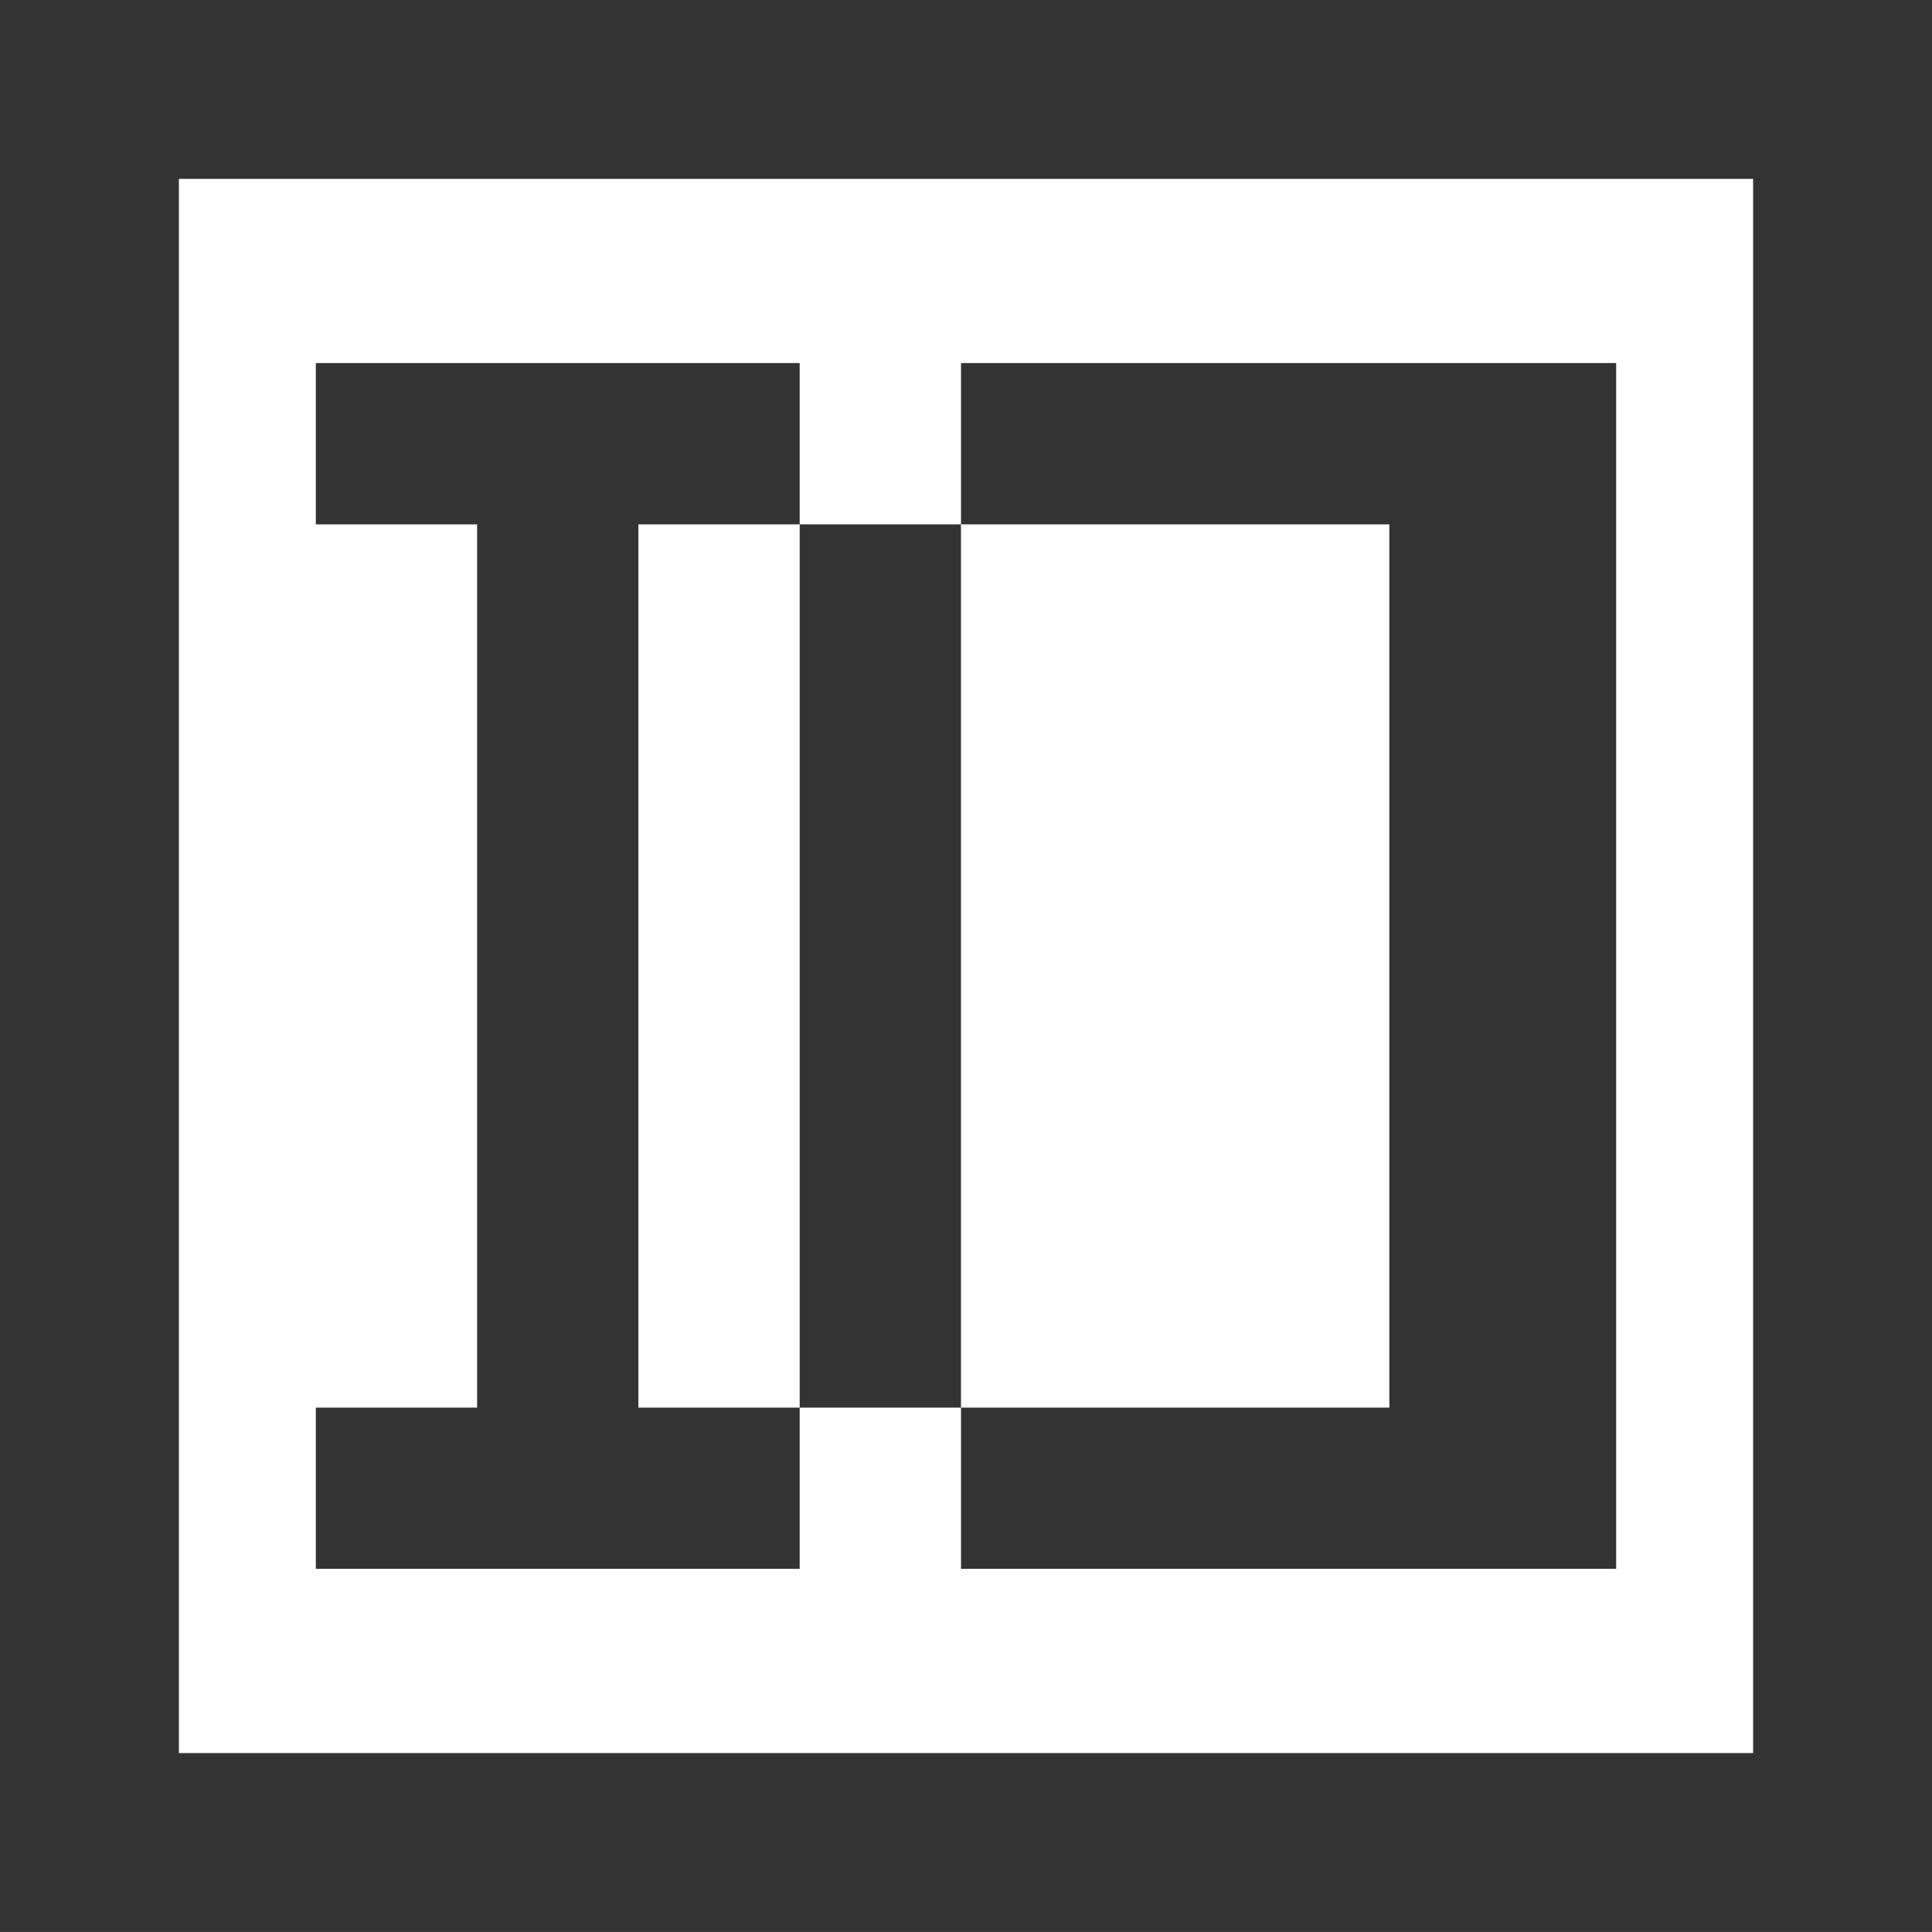
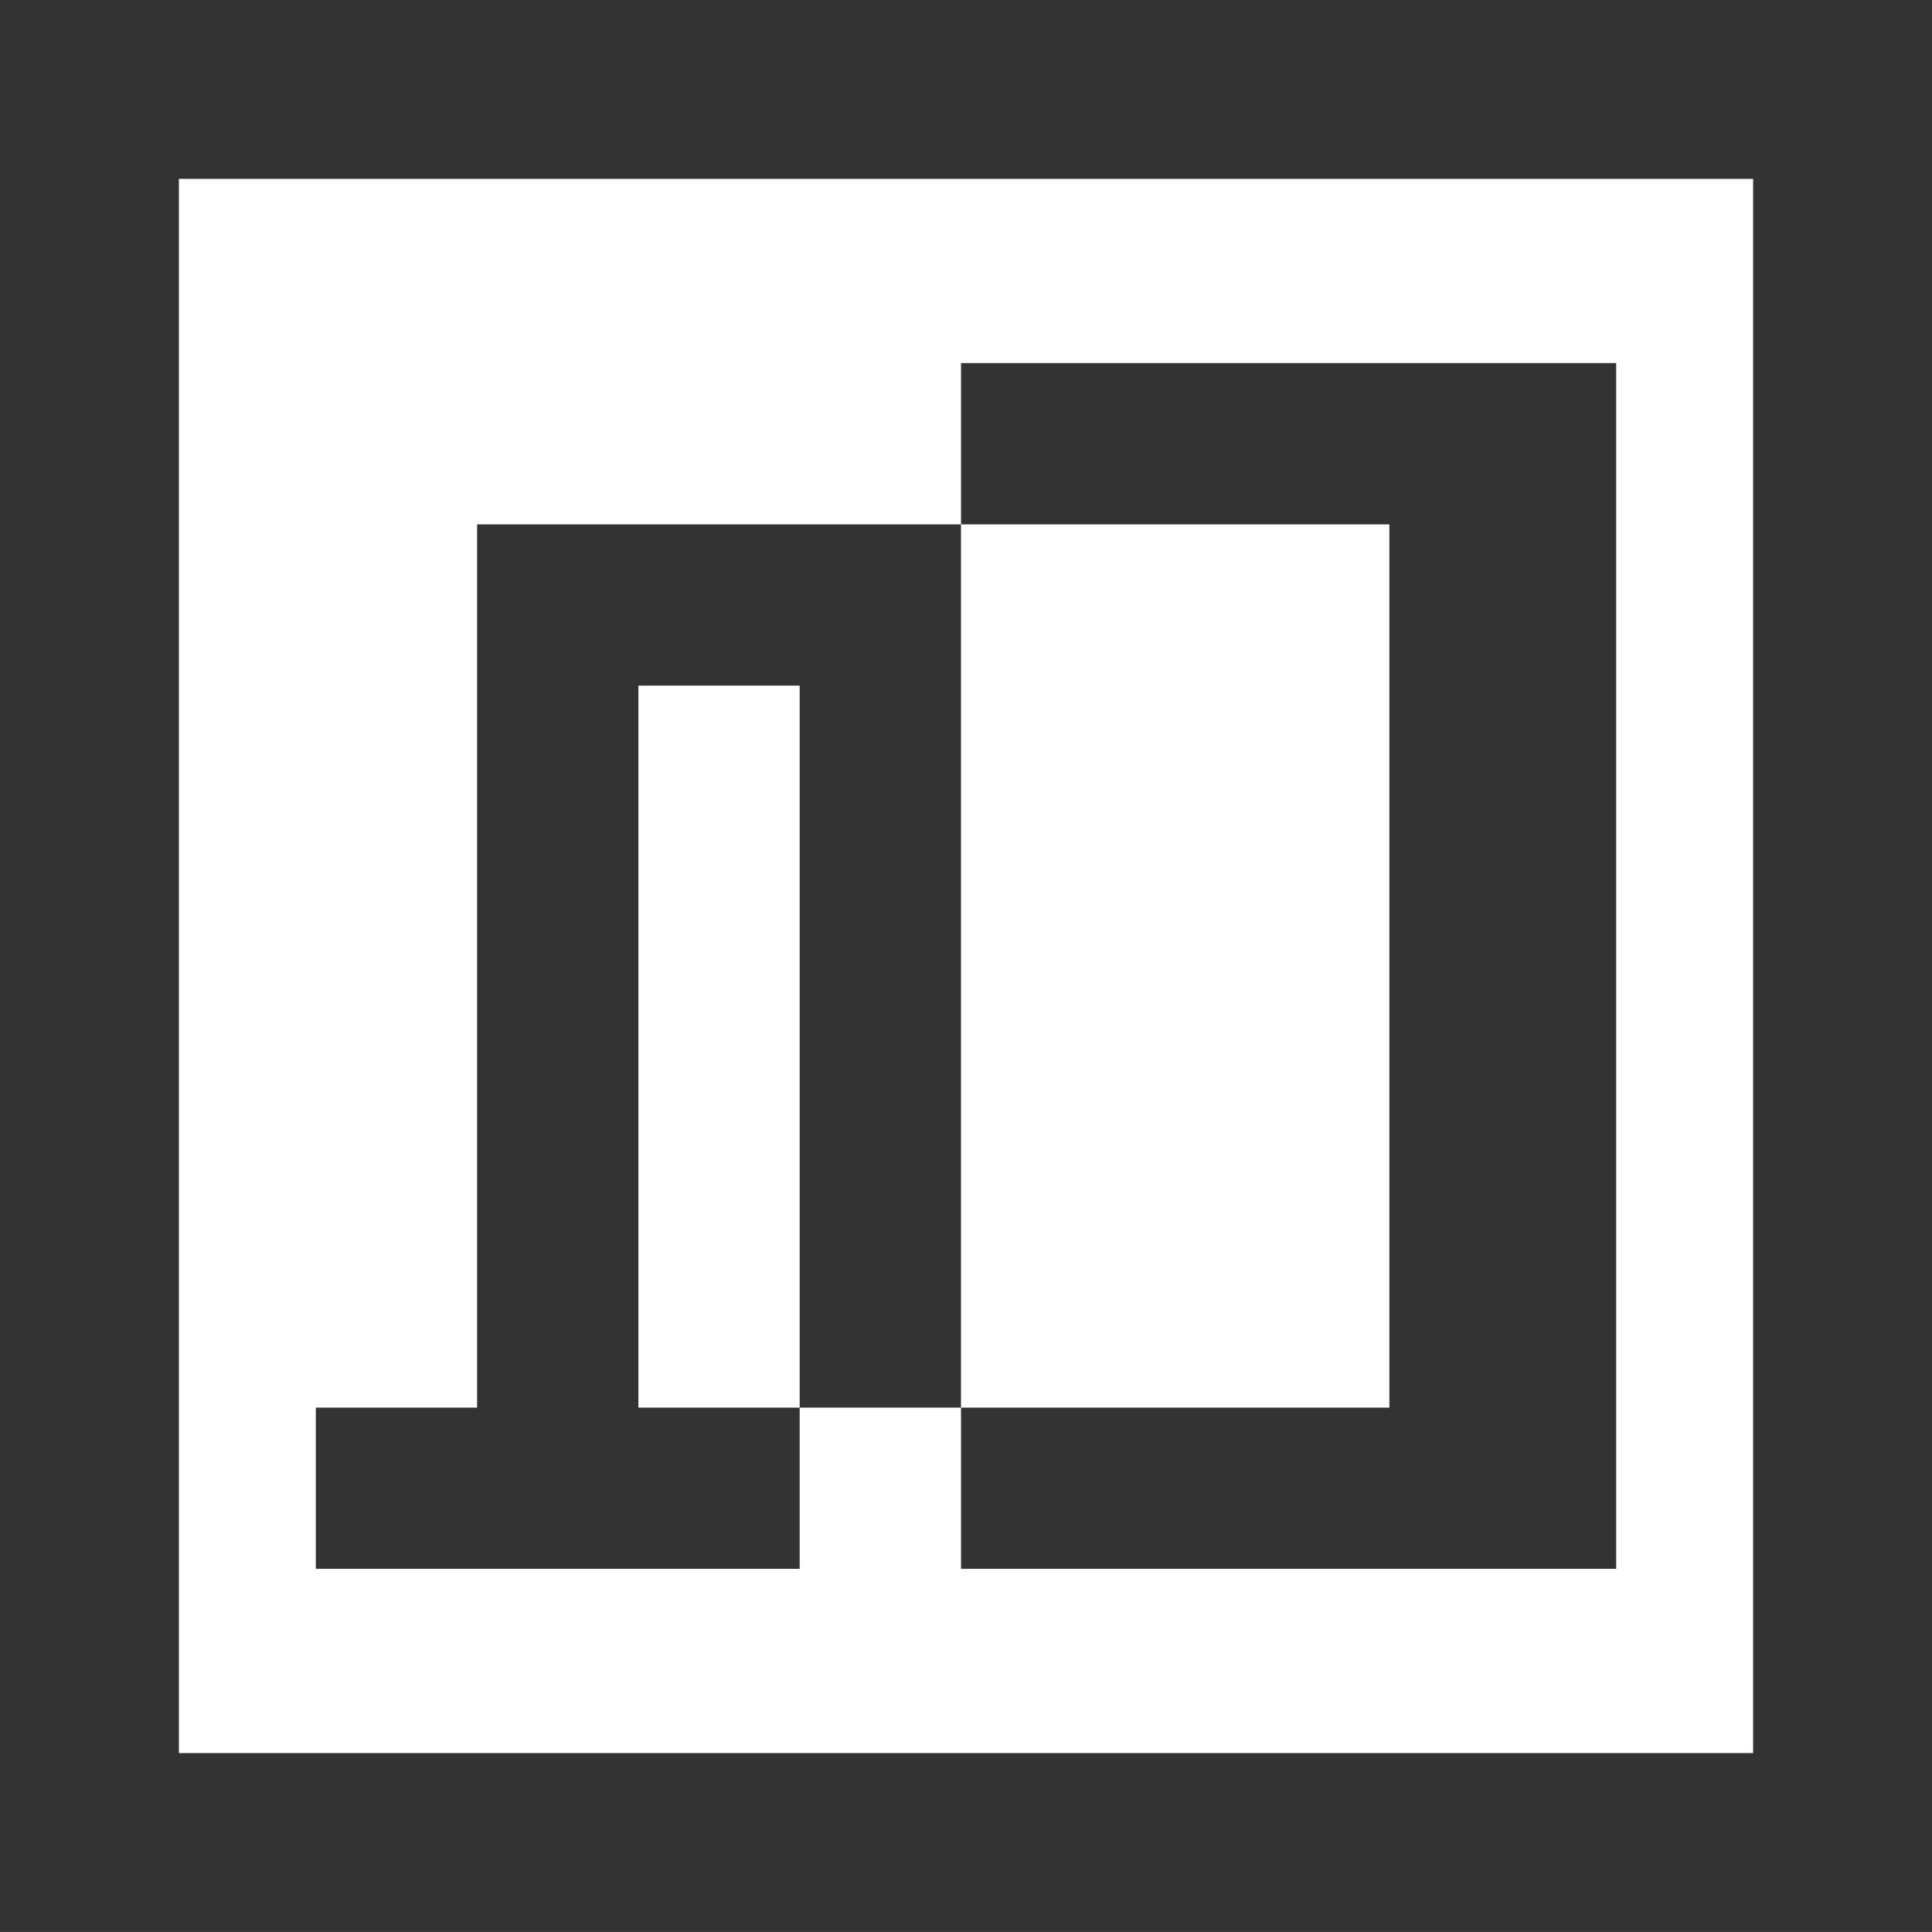
<svg xmlns="http://www.w3.org/2000/svg" id="Layer_2" viewBox="0 0 460.94 460.93">
  <g id="Layer_1-2">
-     <path id="About" d="M152.31,125.1v210.73h38.48v38.47h-115.44v-38.47h38.48V125.1h-38.48v-38.48h115.44v38.48h-38.48ZM190.79,125.1v210.73h38.48V125.1h-38.48ZM385.59,86.62v287.68h-156.31v-38.47h102.2V125.1h-102.2v-38.48h156.31ZM460.94,0v460.93H0V0h460.94ZM418.26,42.68H42.68v375.57h375.58V42.68Z" fill="#333" />
+     <path id="About" d="M152.31,125.1v210.73h38.48v38.47h-115.44v-38.47h38.48V125.1h-38.48h115.44v38.48h-38.48ZM190.79,125.1v210.73h38.48V125.1h-38.48ZM385.59,86.62v287.68h-156.31v-38.47h102.2V125.1h-102.2v-38.48h156.31ZM460.94,0v460.93H0V0h460.94ZM418.26,42.68H42.68v375.57h375.58V42.68Z" fill="#333" />
  </g>
</svg>